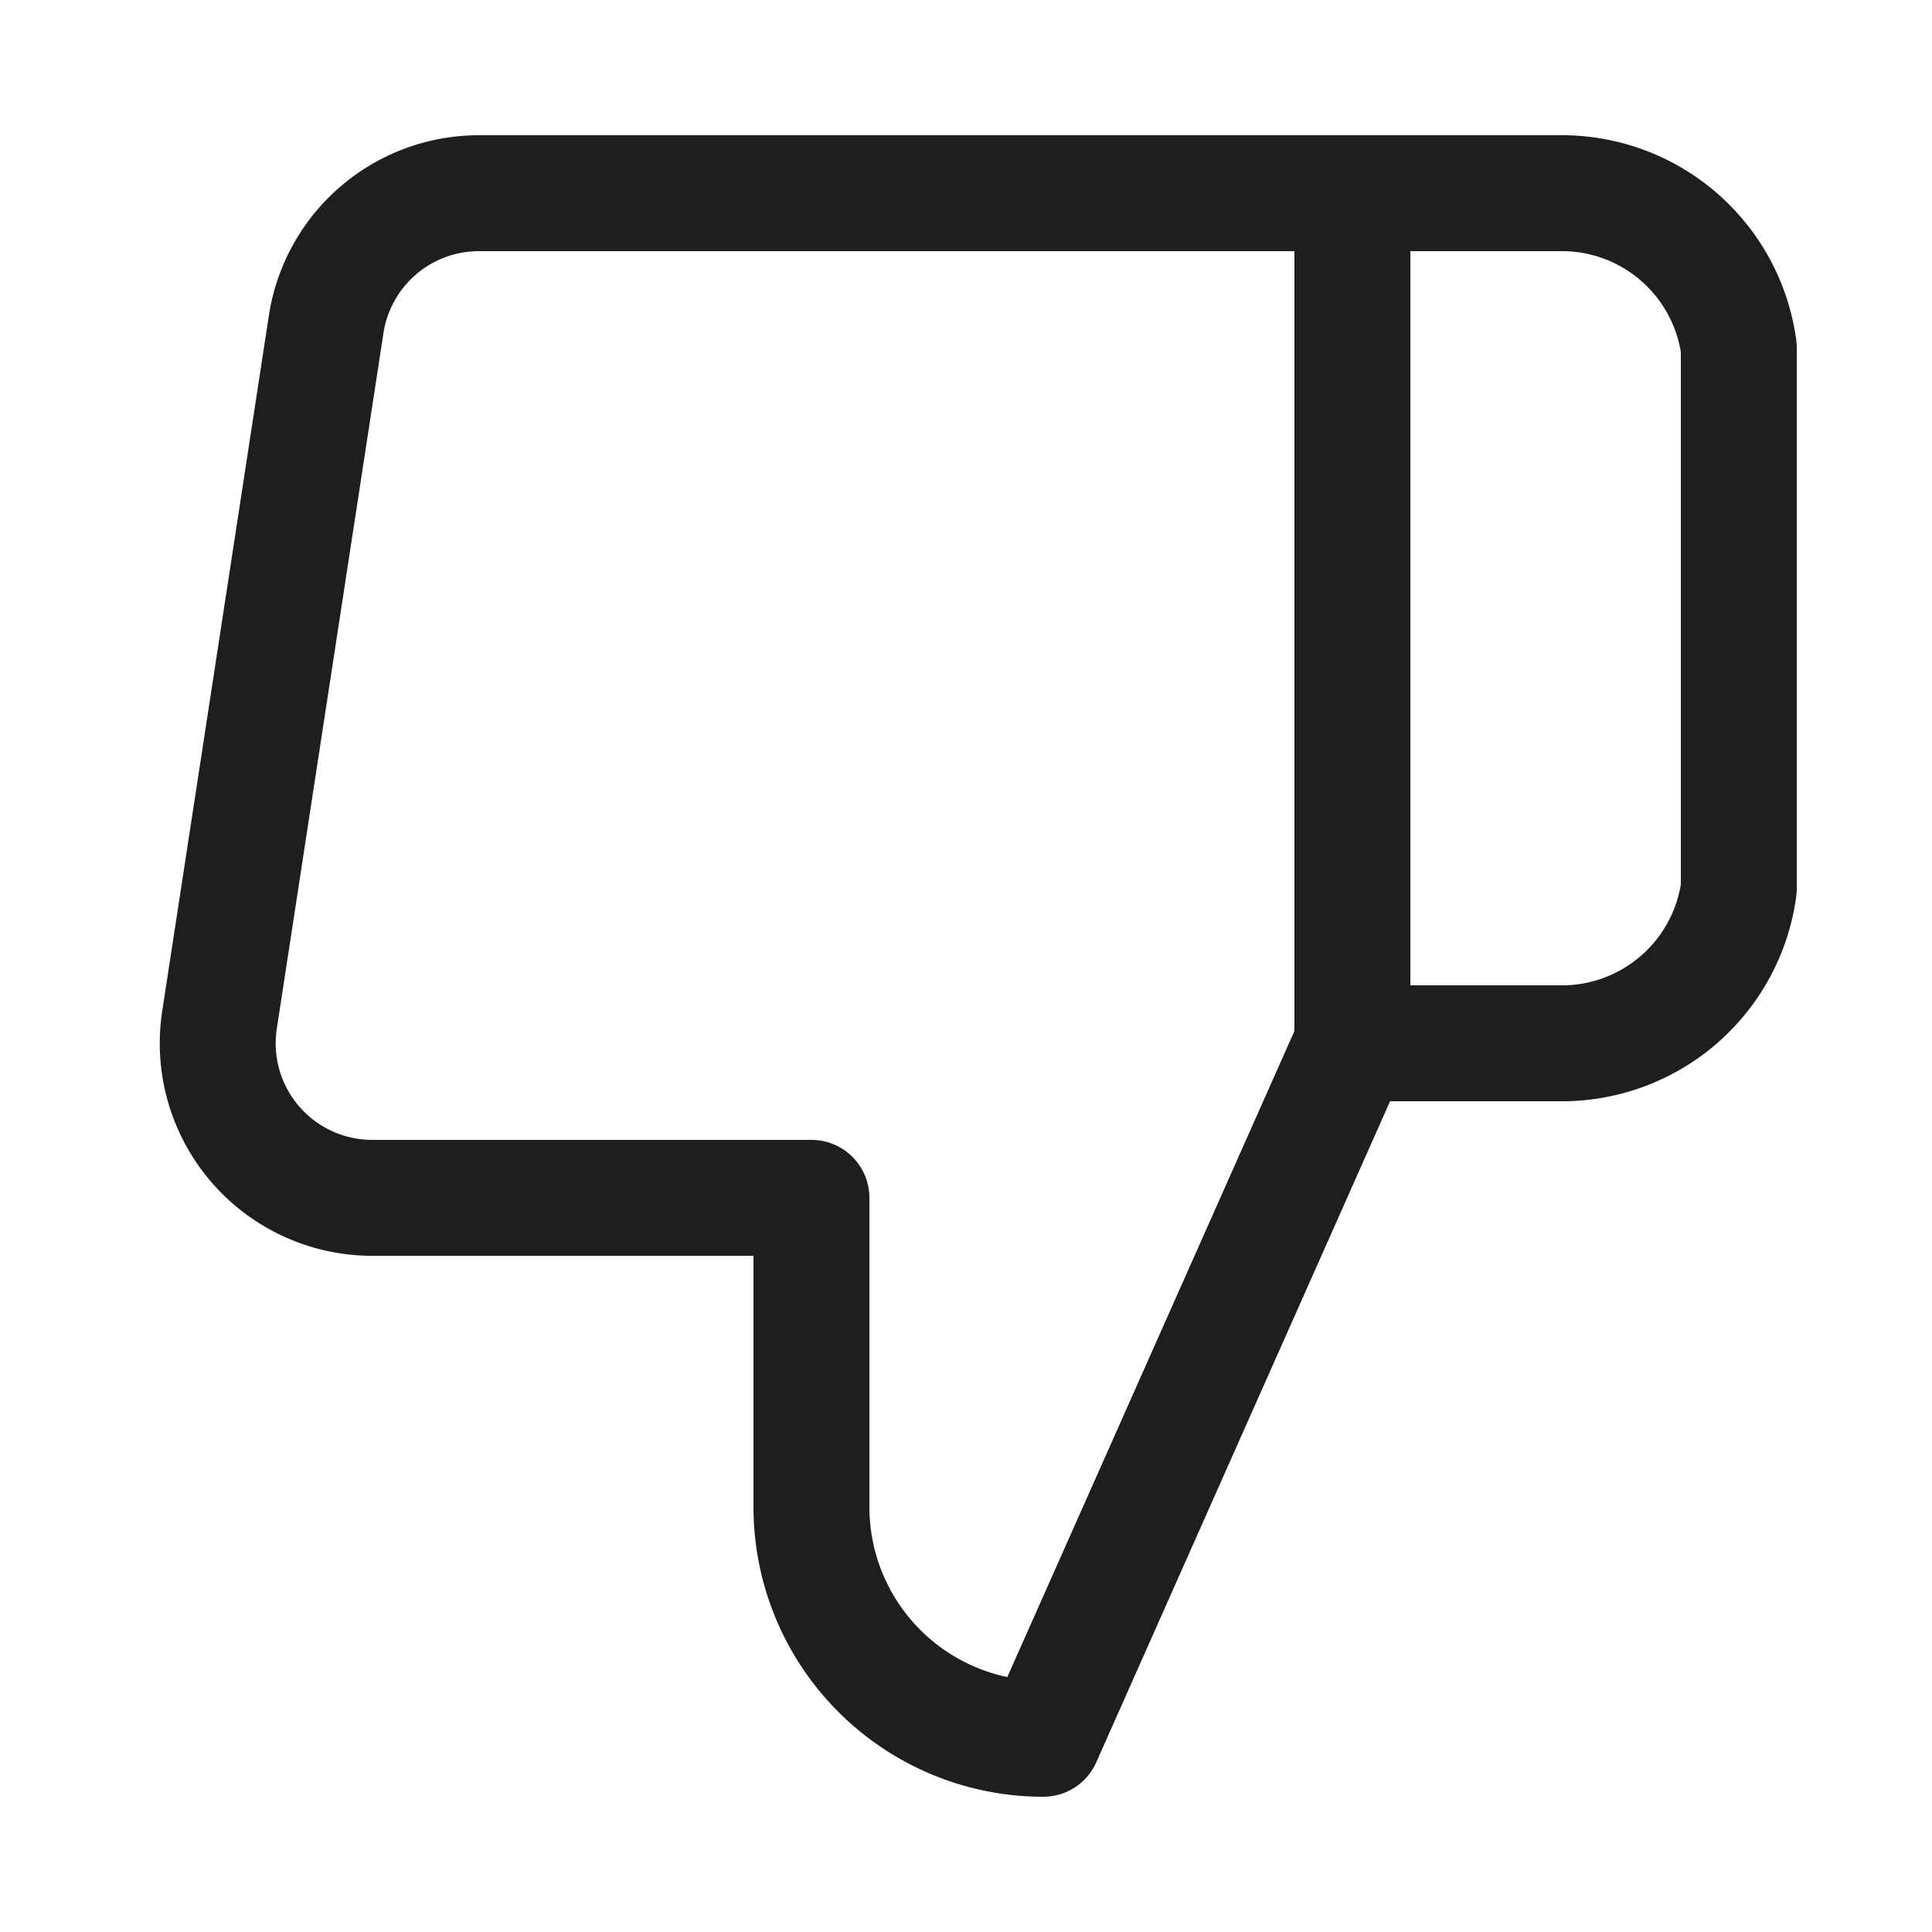
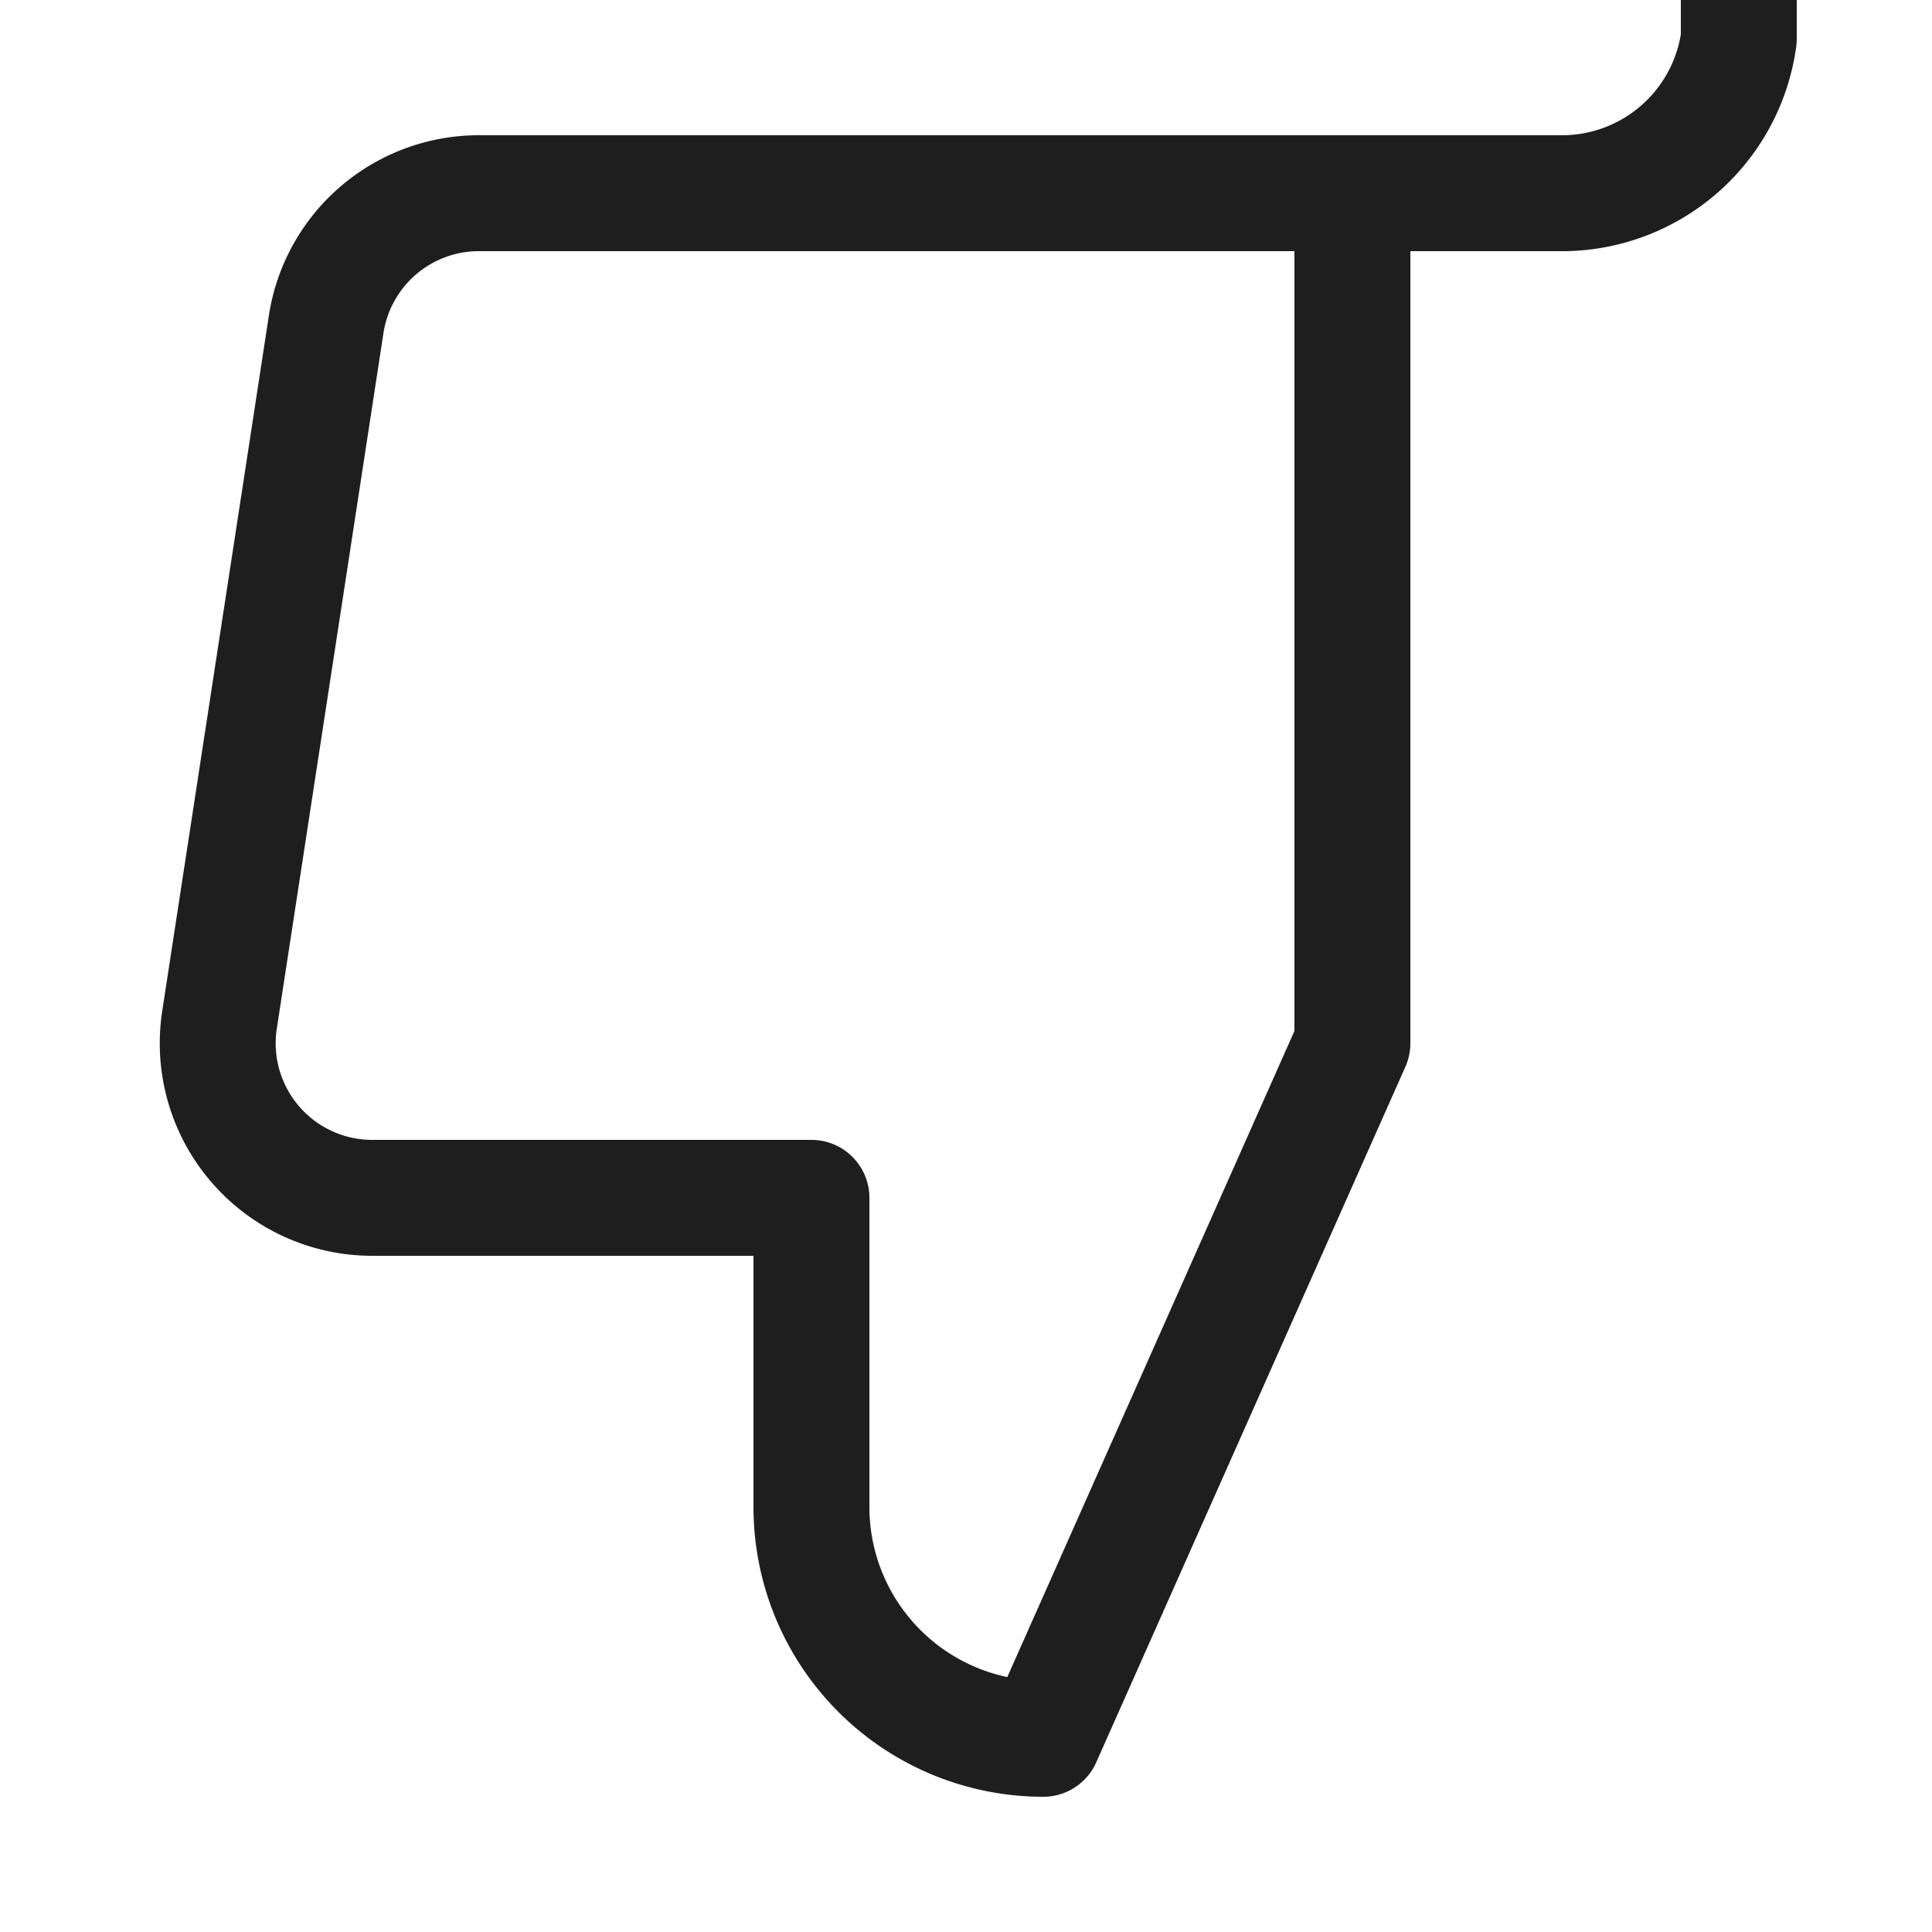
<svg xmlns="http://www.w3.org/2000/svg" width="25" height="25" fill="none">
-   <path d="M17.5 13.5l-4 9a3 3 0 01-3-3v-4H4.84a2 2 0 01-2-2.3l1.38-9a2 2 0 012-1.7H17.5m0 11v-11m0 11h2.67a2.31 2.31 0 002.33-2v-7a2.31 2.31 0 00-2.33-2H17.5" stroke="#1E1E1E" stroke-width="1.5" stroke-linecap="round" stroke-linejoin="round" />
+   <path d="M17.5 13.5l-4 9a3 3 0 01-3-3v-4H4.84a2 2 0 01-2-2.3l1.38-9a2 2 0 012-1.7H17.5m0 11v-11h2.67a2.31 2.31 0 002.33-2v-7a2.31 2.31 0 00-2.33-2H17.5" stroke="#1E1E1E" stroke-width="1.5" stroke-linecap="round" stroke-linejoin="round" />
</svg>